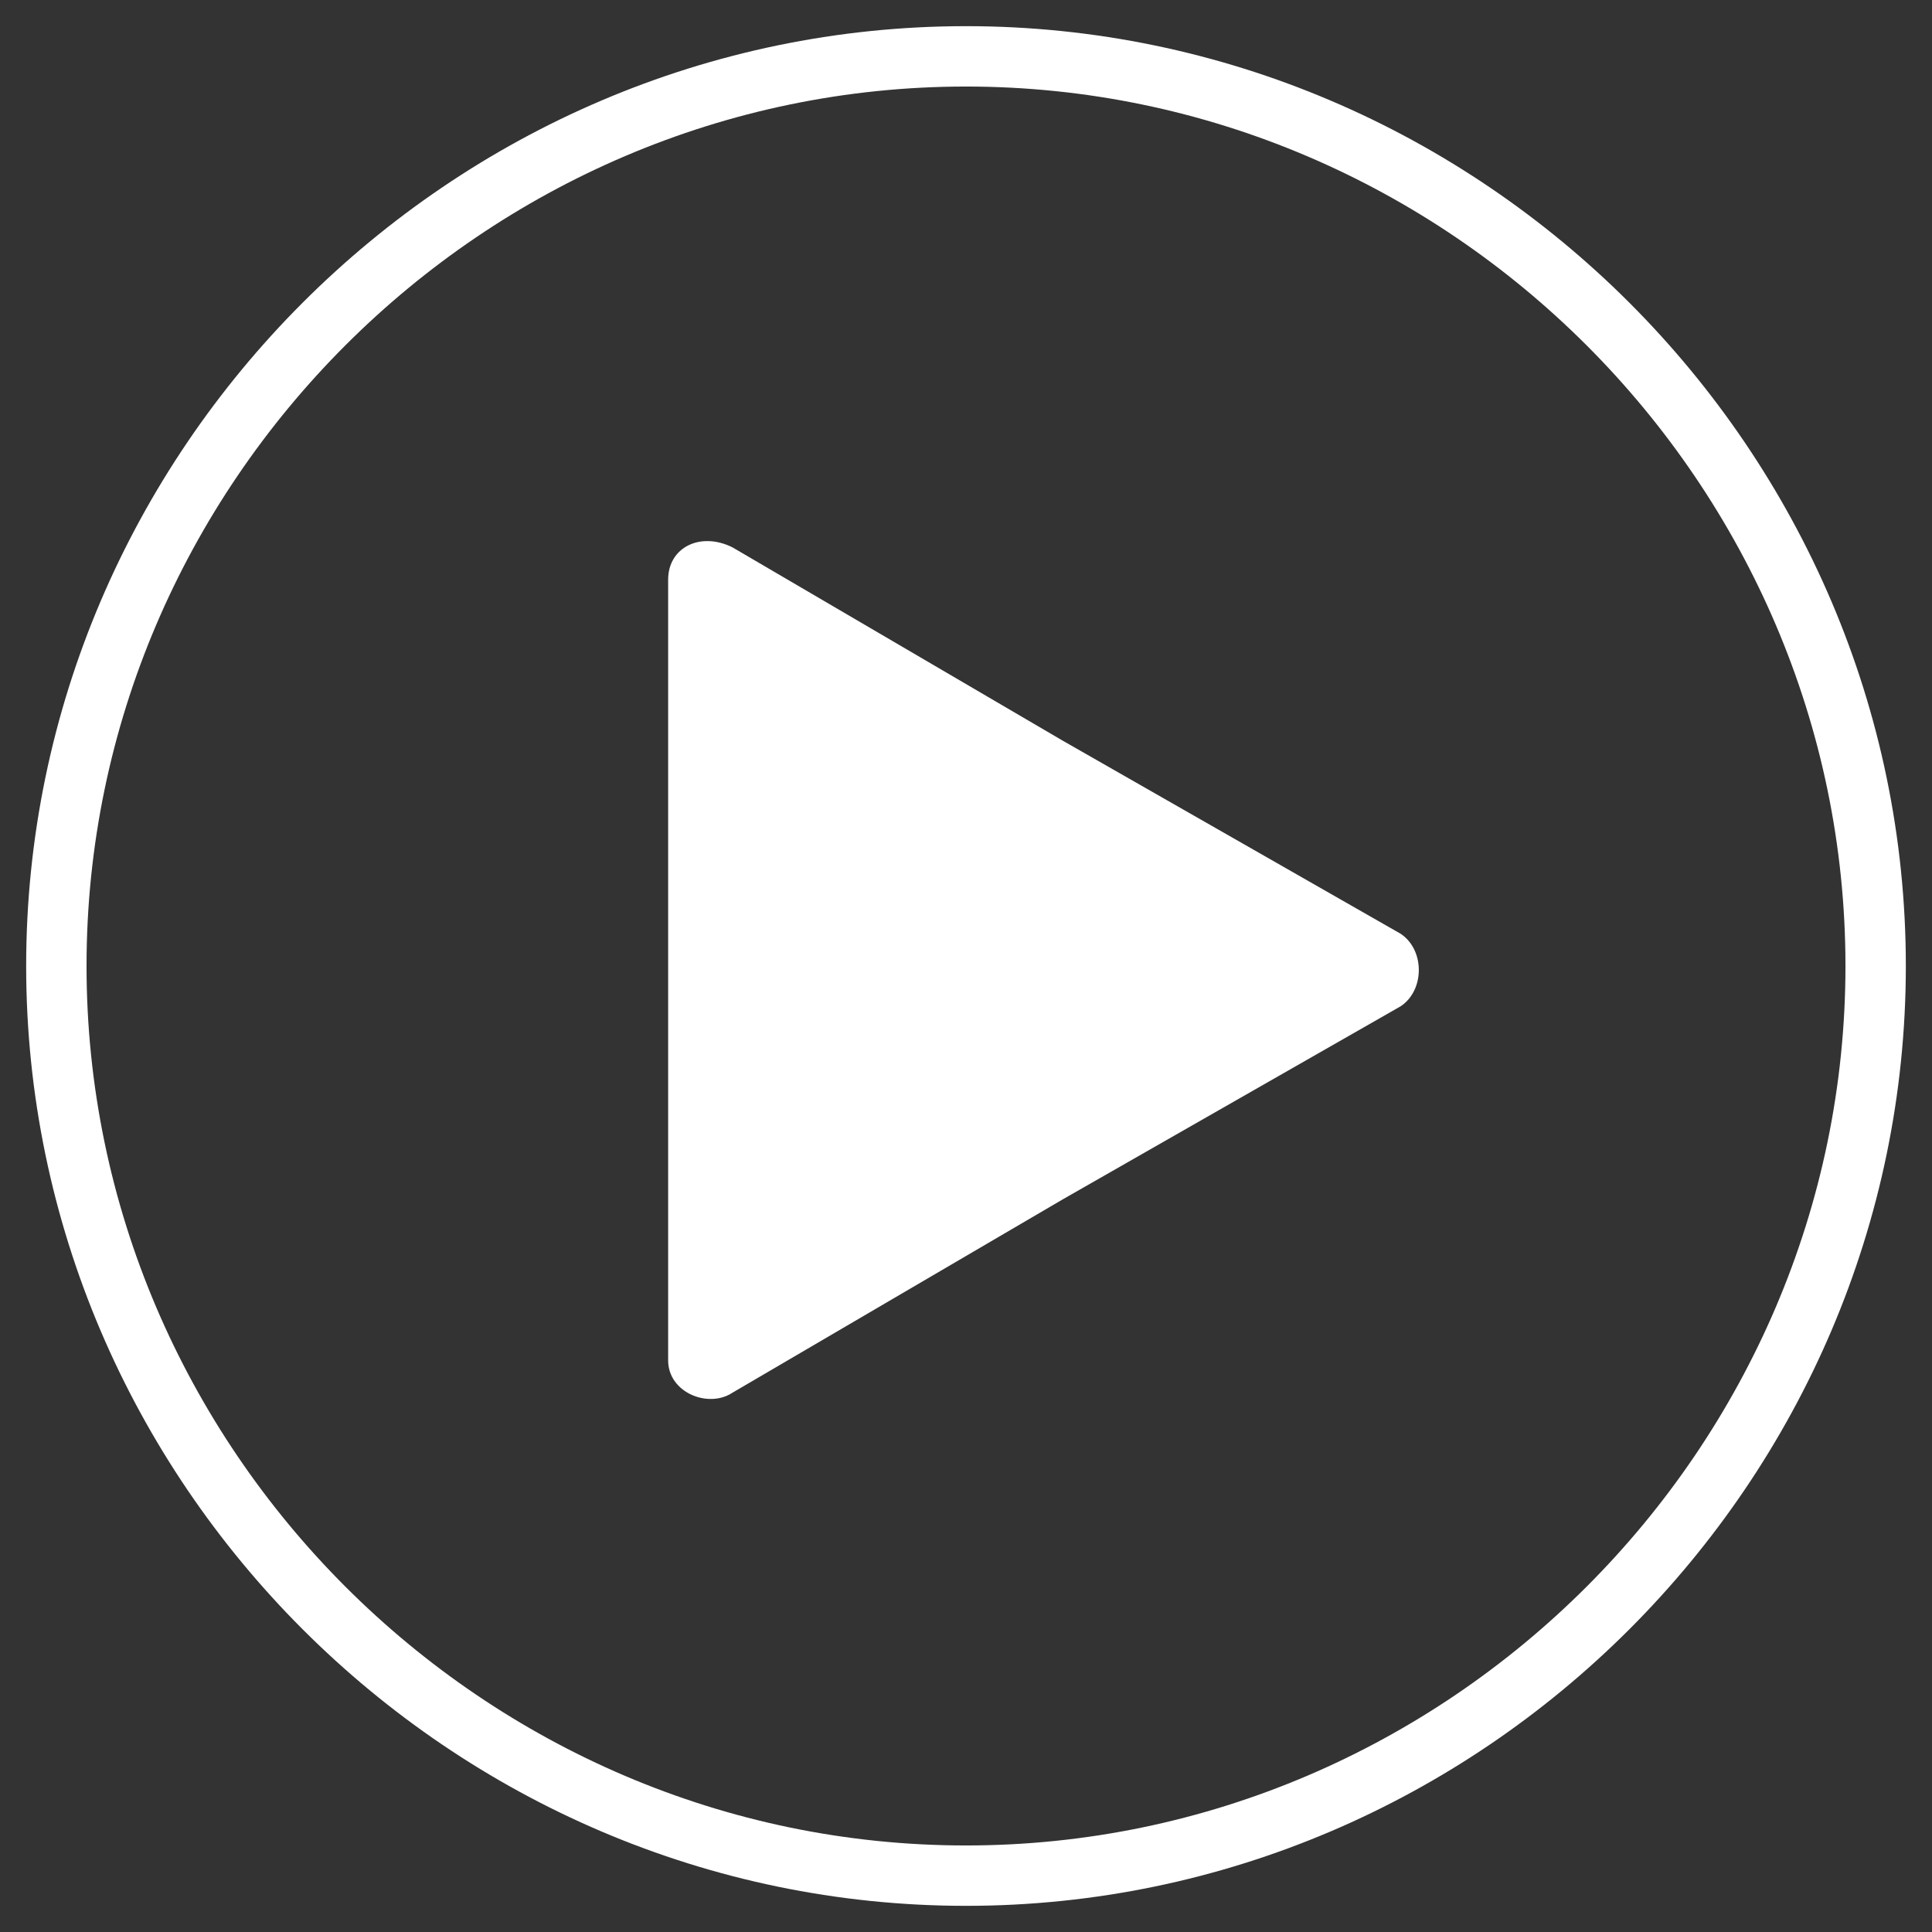
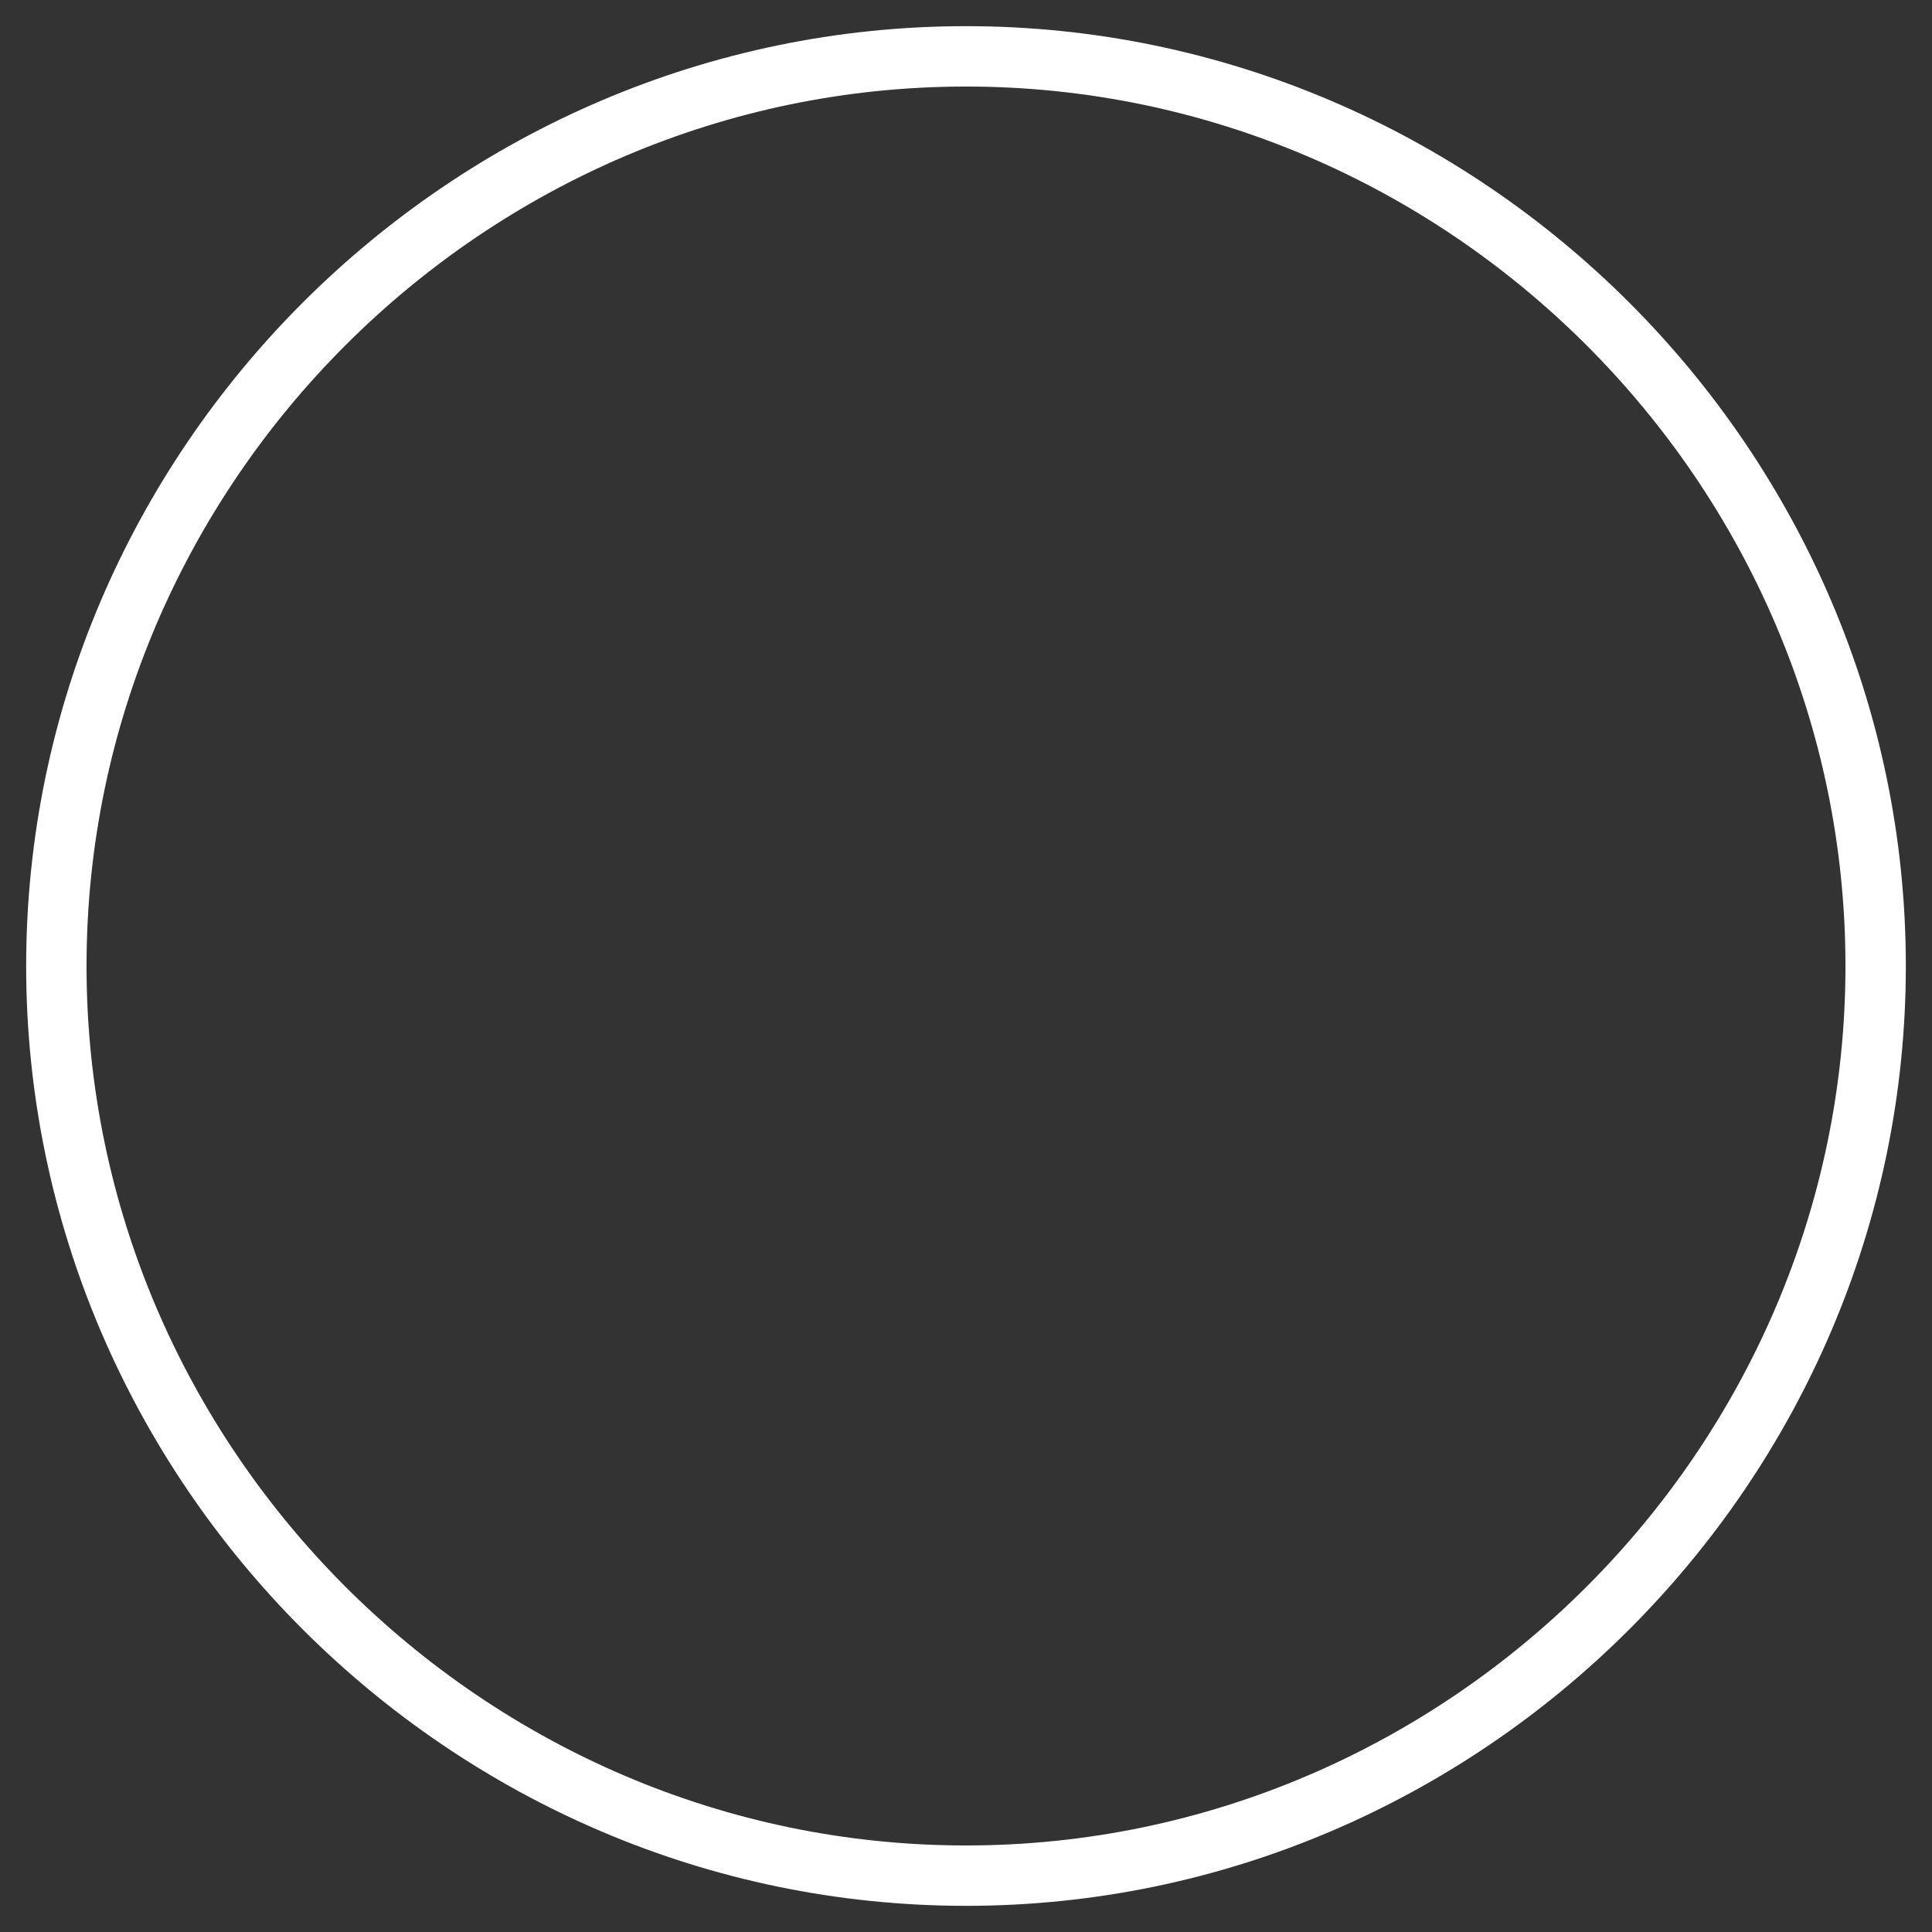
<svg xmlns="http://www.w3.org/2000/svg" version="1.1" id="Camada_1" x="0px" y="0px" viewBox="0 0 24 24" style="enable-background:new 0 0 24 24;" xml:space="preserve">
  <rect x="0" y="0" width="24" height="24" fill="#333333" stroke="none" />
  <style type="text/css">
	.st0{fill:none;stroke:#FFFFFF;stroke-width:0.75;stroke-miterlimit:10;}
	.st1{fill:#FFFFFF;}
</style>
  <g id="Layer_x0020_1">
    <path class="st0" d="M12,0.7C5.8,0.7,0.7,5.8,0.7,12S5.8,23.3,12,23.3S23.3,18.2,23.3,12S18.2,0.7,12,0.7z" />
-     <path class="st1" d="M17.4,11.6c0.3,0.2,0.3,0.7,0,0.9l-4.2,2.4l-4.1,2.4c-0.3,0.2-0.8,0-0.8-0.4V7.2c0-0.4,0.4-0.6,0.8-0.4   l4.1,2.4L17.4,11.6z" />
  </g>
</svg>